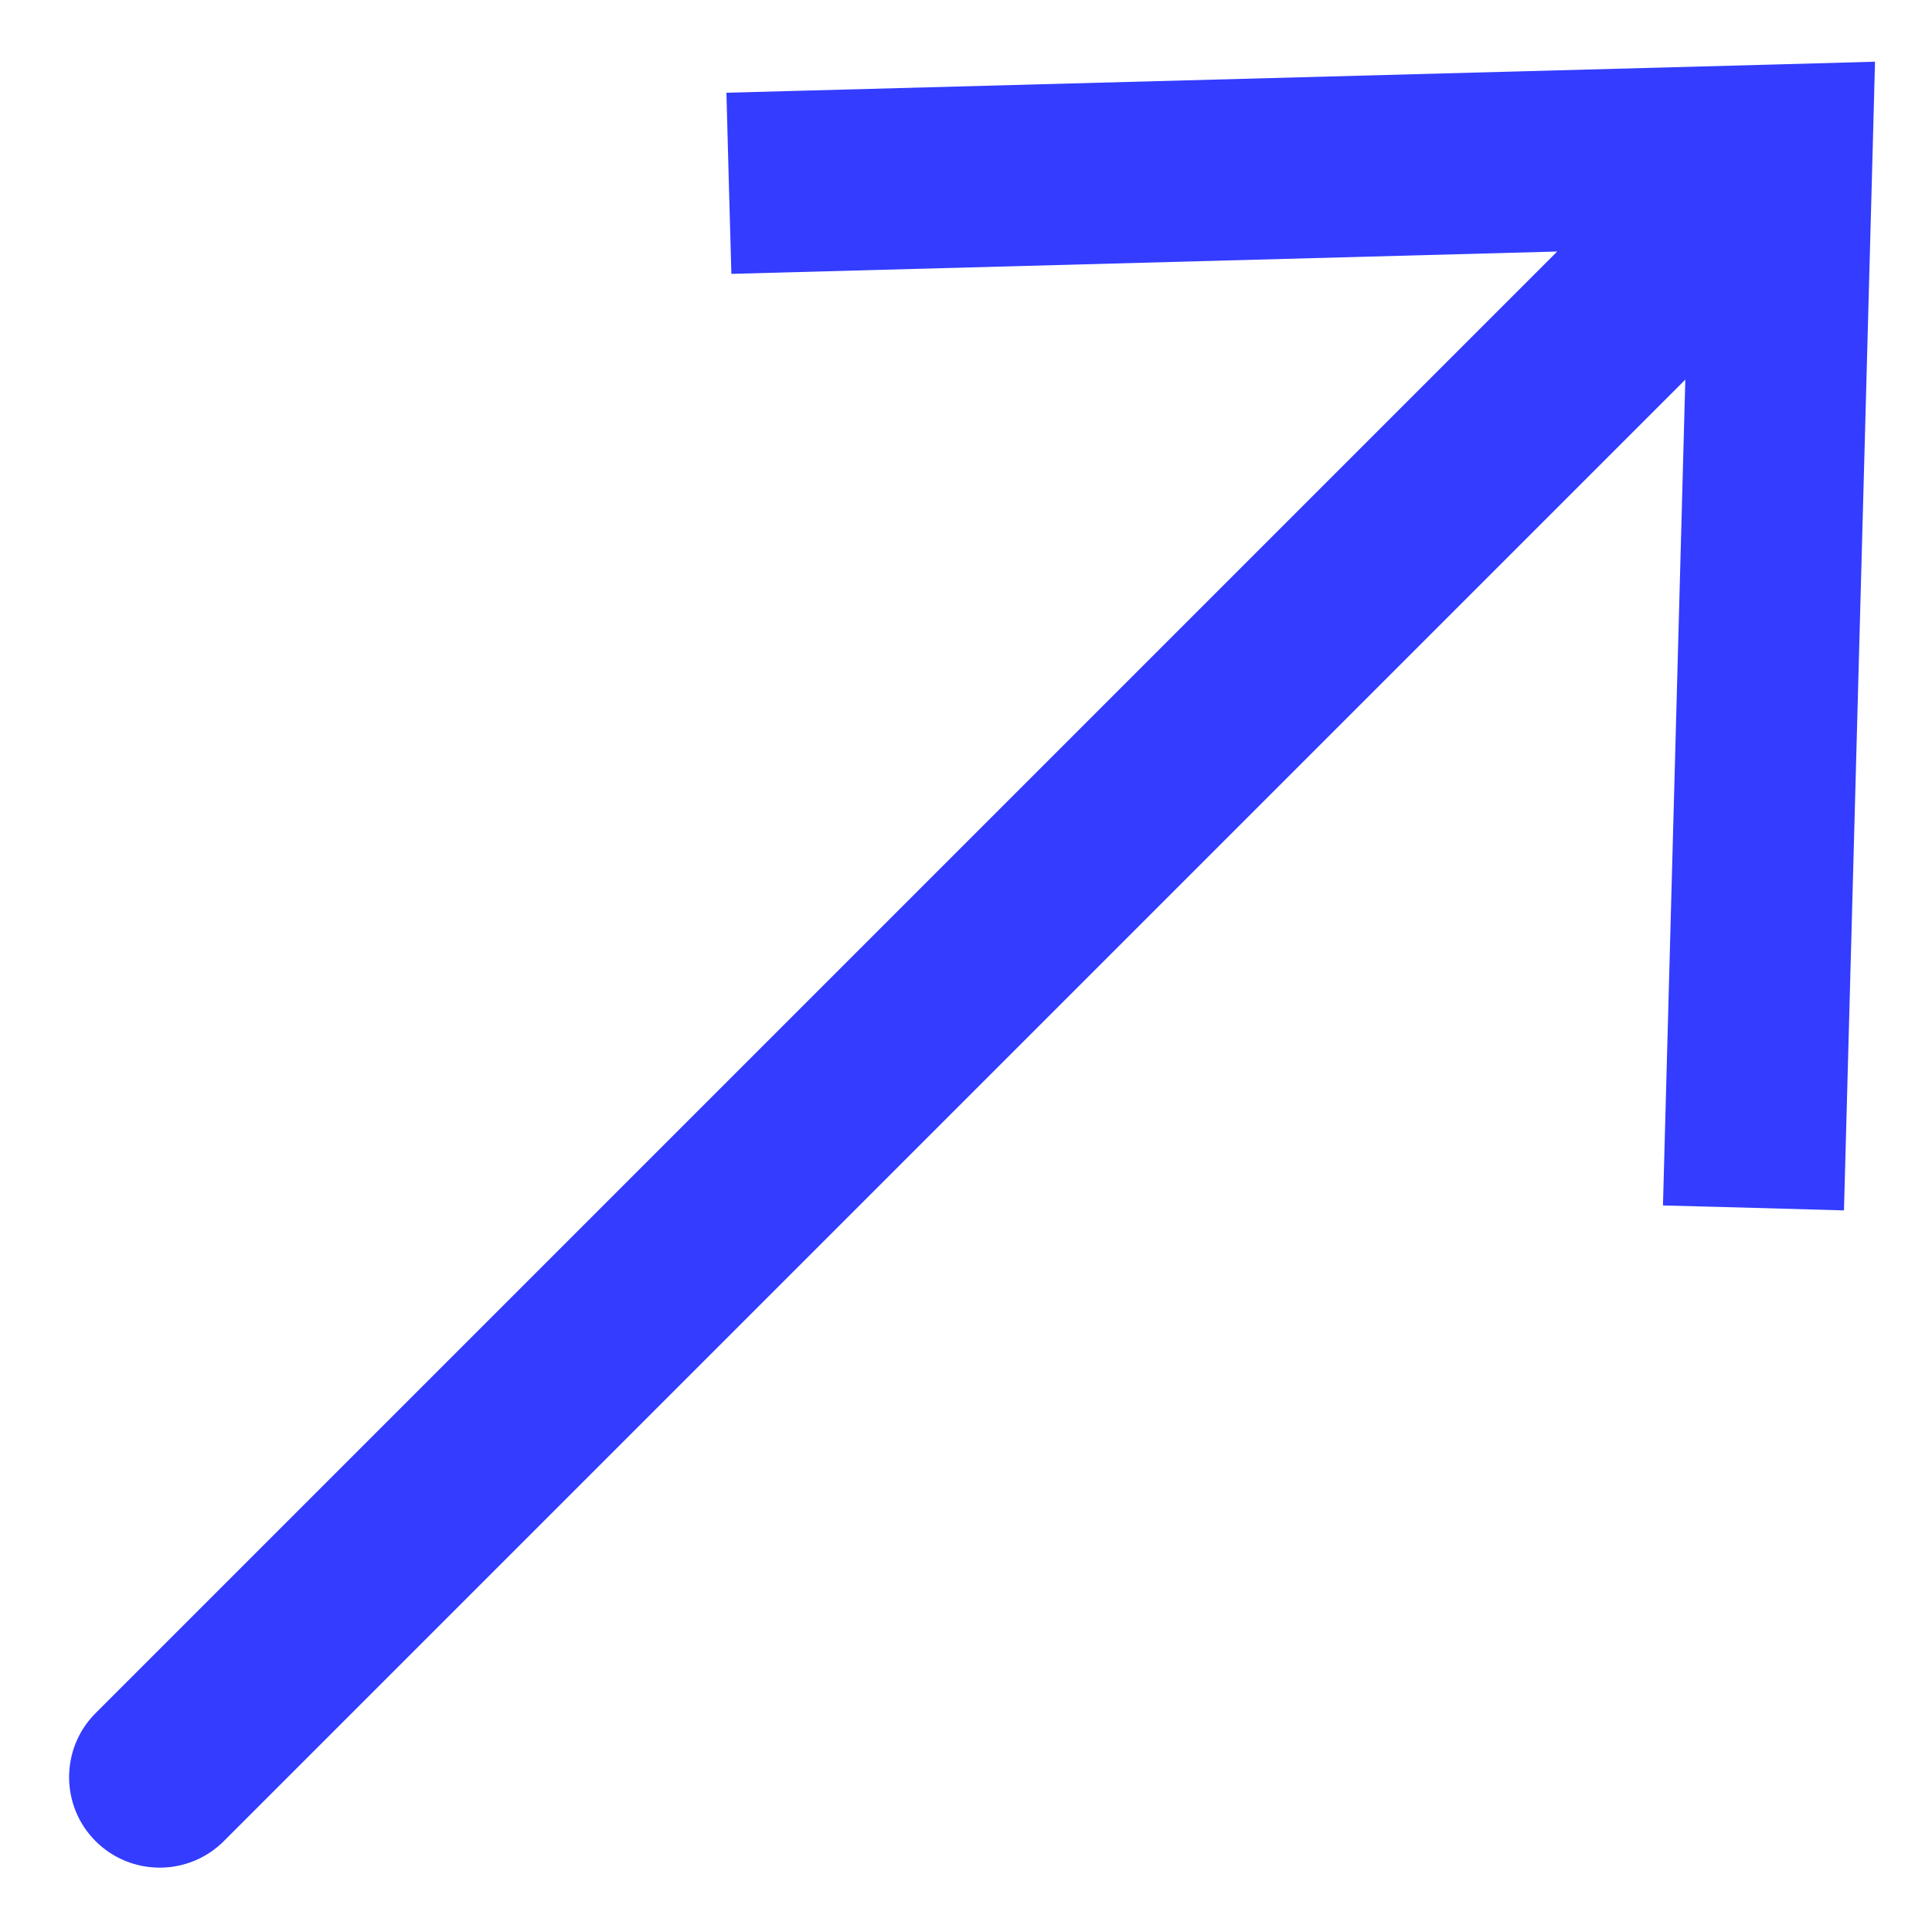
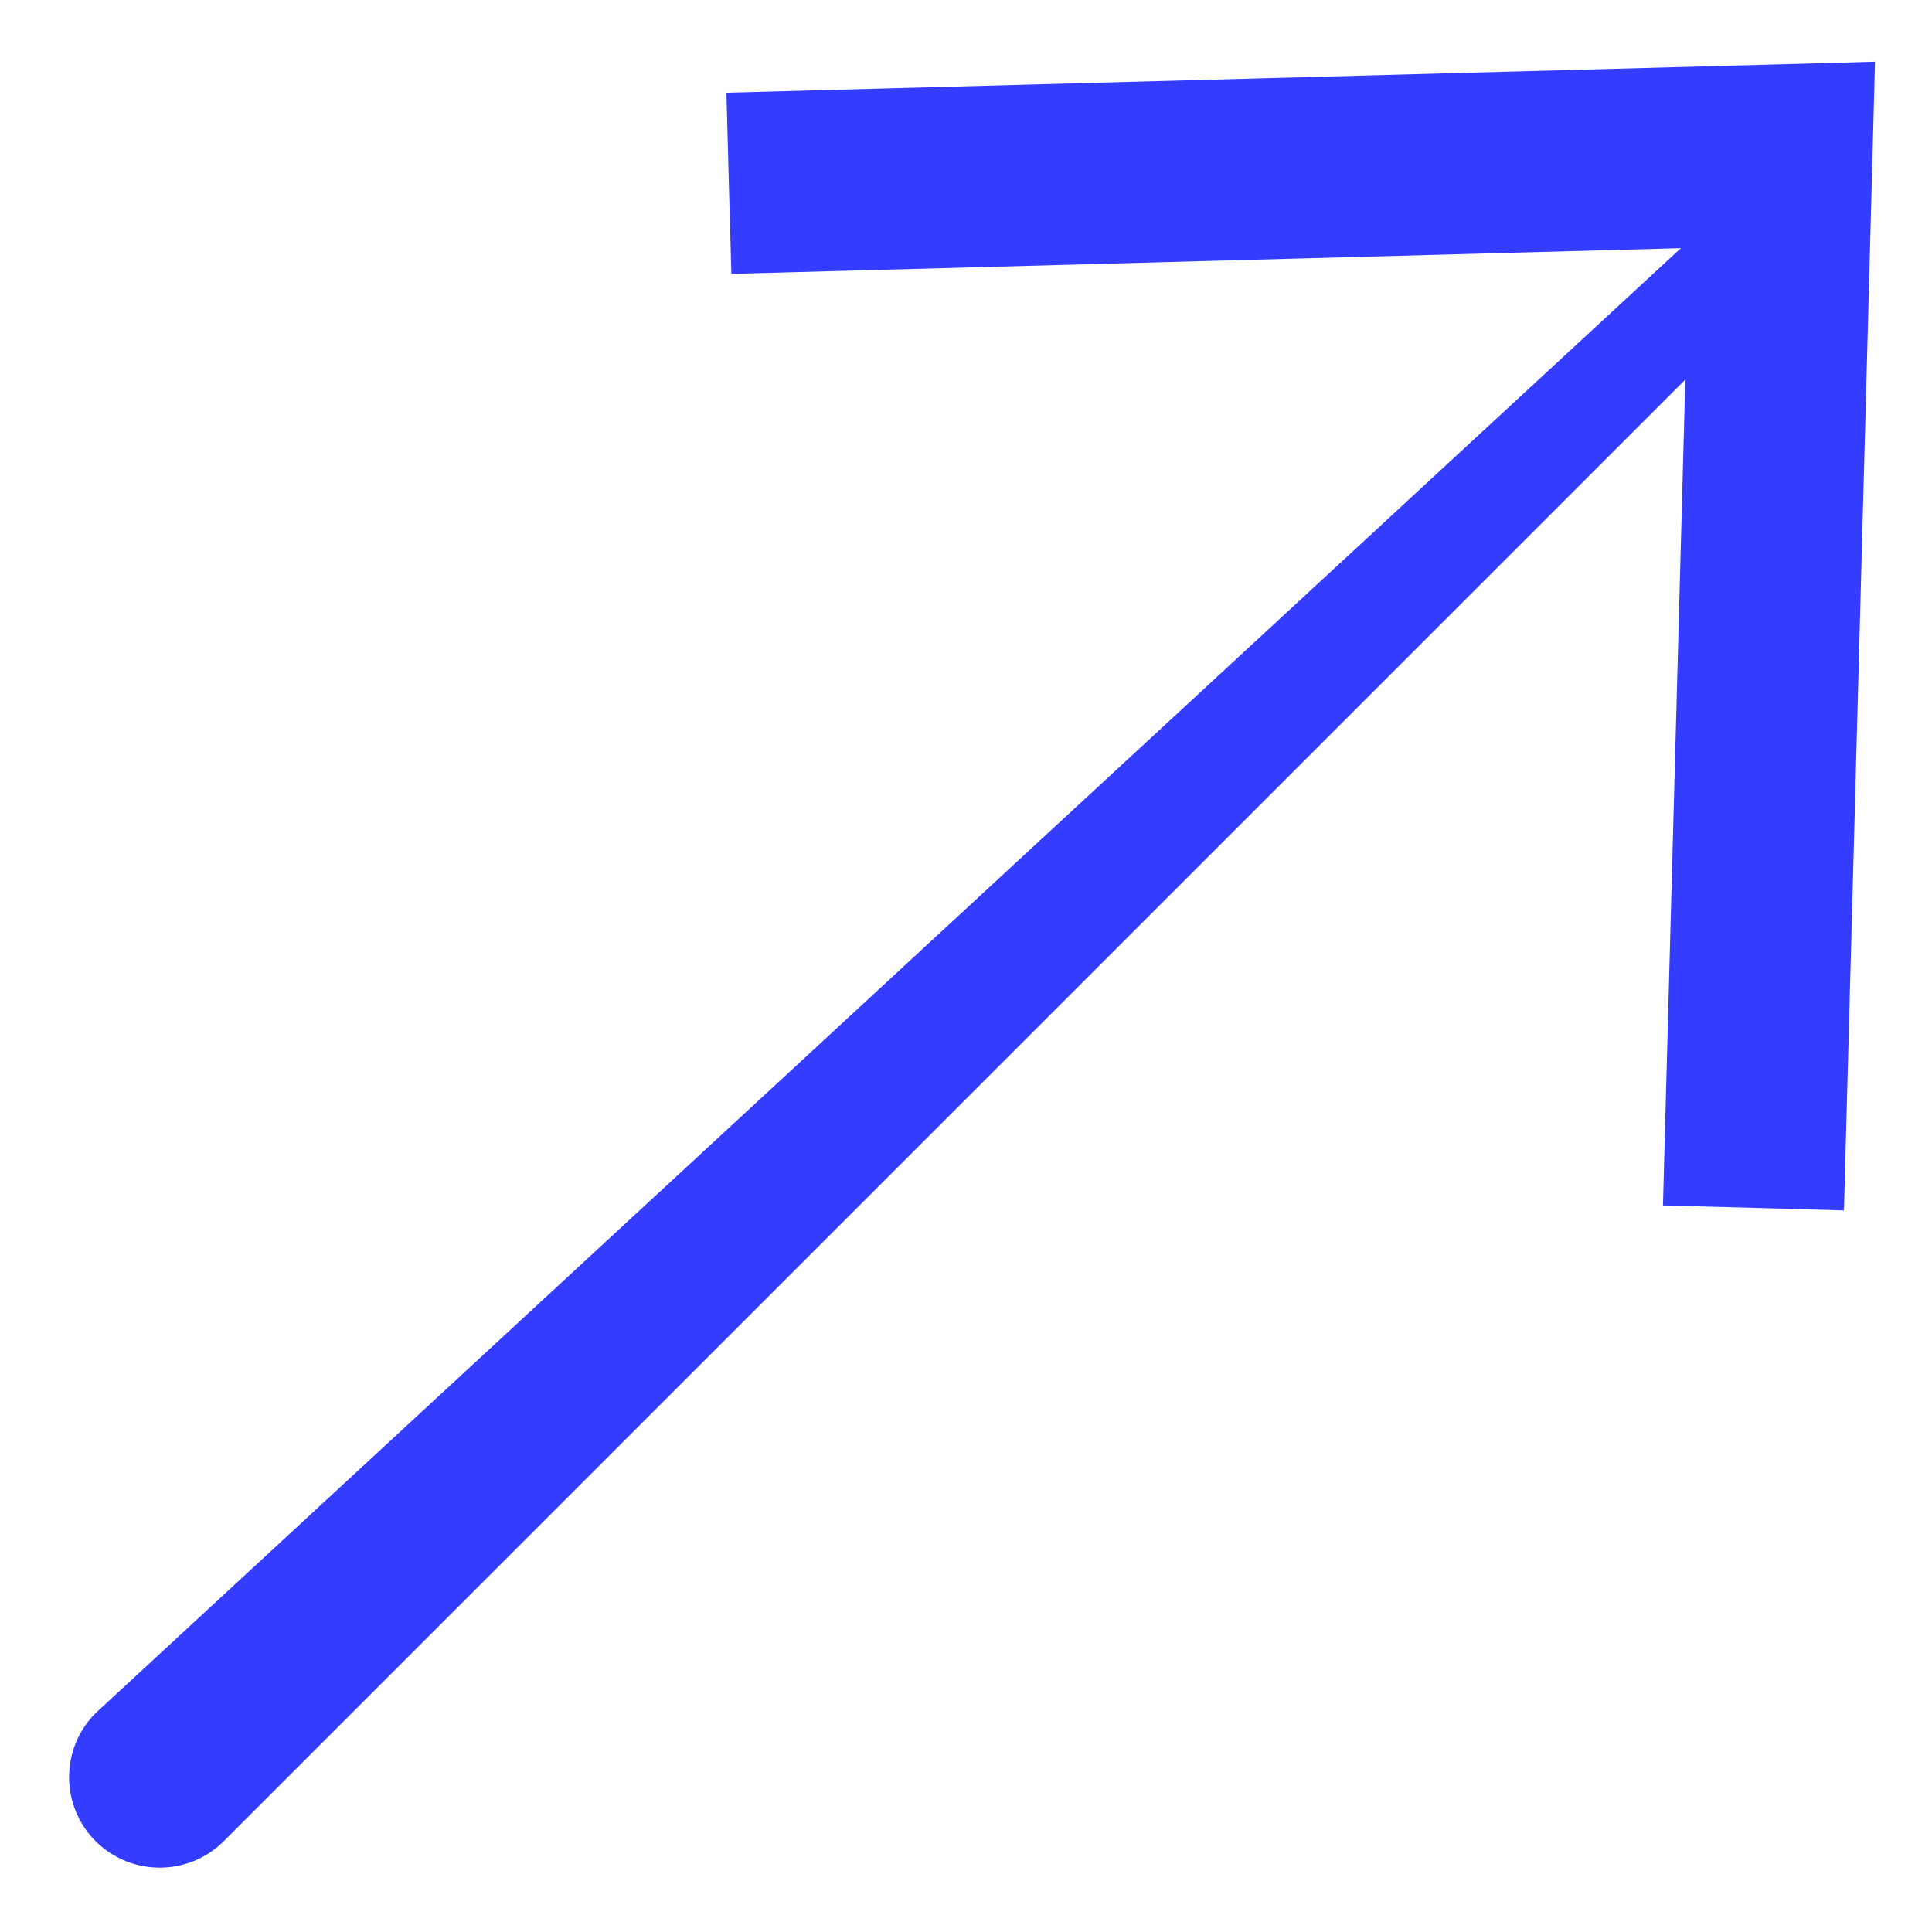
<svg xmlns="http://www.w3.org/2000/svg" width="16" height="16" viewBox="0 0 16 16" fill="none">
-   <path d="M14.757 1.282L15.507 1.303L15.528 0.511L14.737 0.533L14.757 1.282ZM0.792 14.187C0.499 14.48 0.499 14.955 0.792 15.248C1.085 15.54 1.56 15.54 1.853 15.248L0.792 14.187ZM14.522 10.003L15.271 10.024L15.507 1.303L14.757 1.282L14.008 1.262L13.772 9.983L14.522 10.003ZM14.757 1.282L14.737 0.533L6.016 0.768L6.036 1.518L6.057 2.268L14.778 2.032L14.757 1.282ZM14.757 1.282L14.227 0.752L0.792 14.187L1.322 14.717L1.853 15.248L15.288 1.813L14.757 1.282Z" fill="#333CFF" />
+   <path d="M14.757 1.282L15.507 1.303L15.528 0.511L14.737 0.533L14.757 1.282ZM0.792 14.187C0.499 14.48 0.499 14.955 0.792 15.248C1.085 15.54 1.56 15.54 1.853 15.248L0.792 14.187ZM14.522 10.003L15.271 10.024L15.507 1.303L14.757 1.282L14.008 1.262L13.772 9.983L14.522 10.003ZM14.757 1.282L14.737 0.533L6.016 0.768L6.036 1.518L6.057 2.268L14.778 2.032L14.757 1.282ZM14.757 1.282L0.792 14.187L1.322 14.717L1.853 15.248L15.288 1.813L14.757 1.282Z" fill="#333CFF" />
</svg>